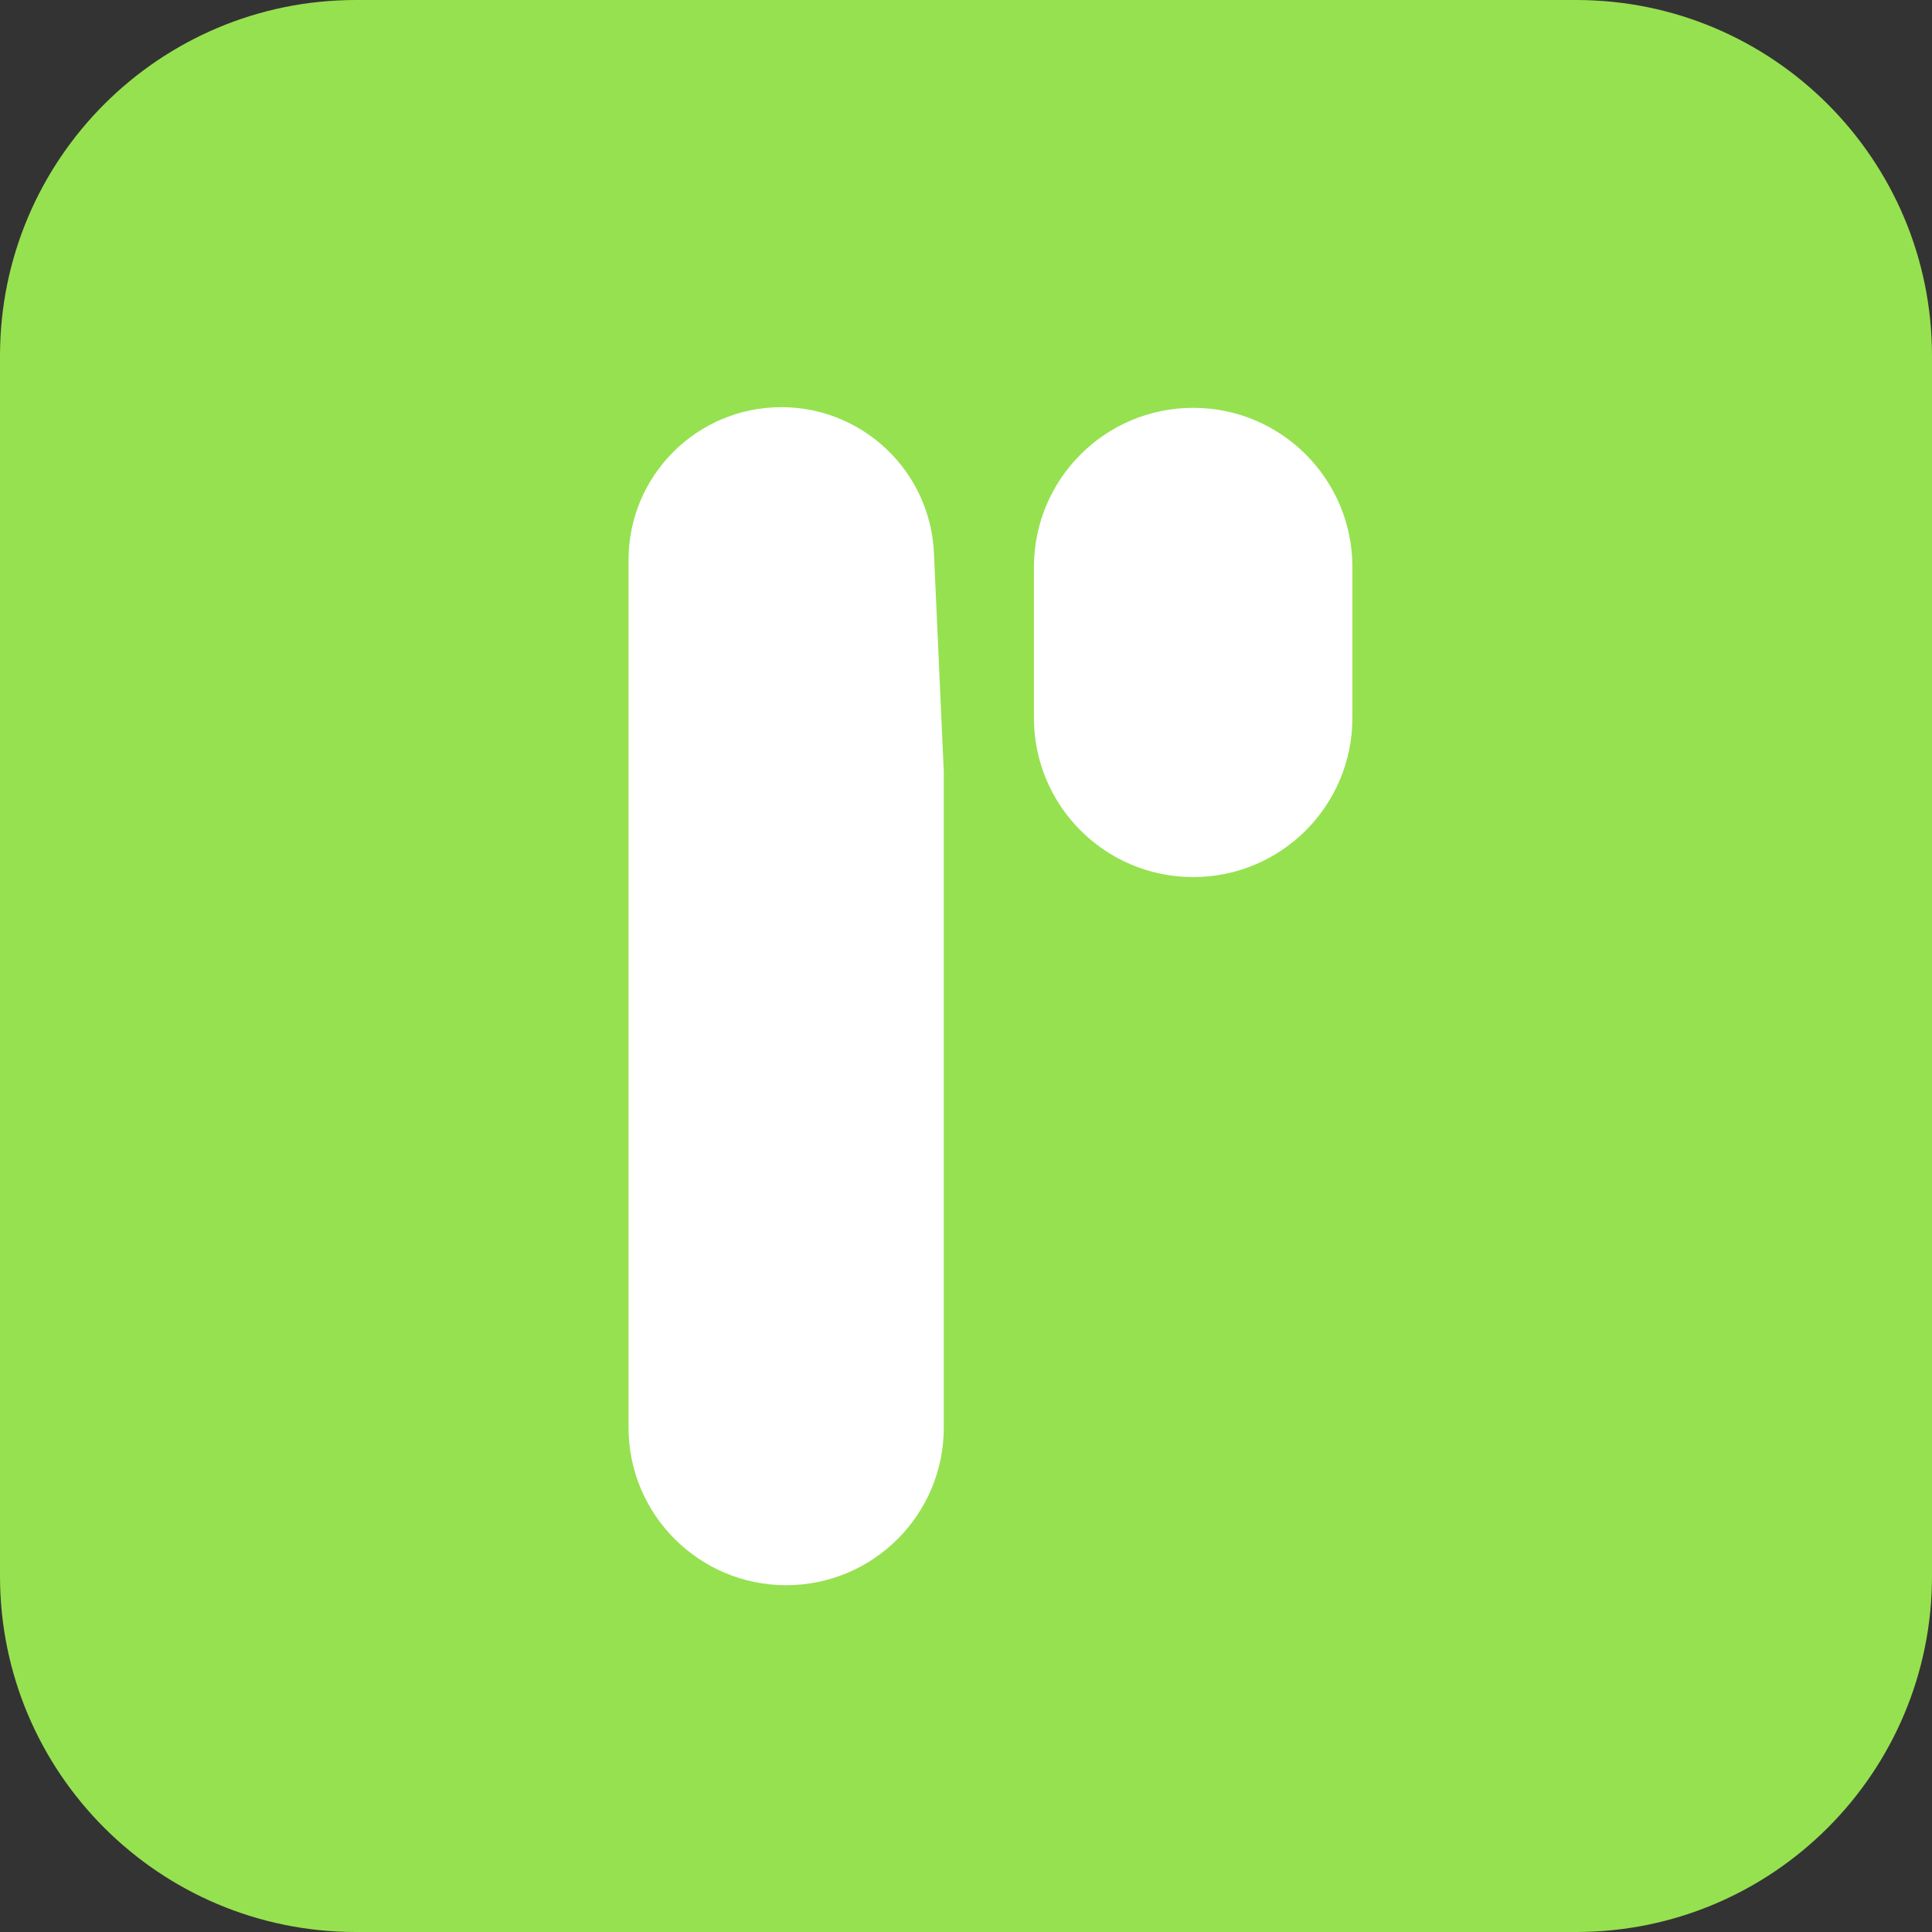
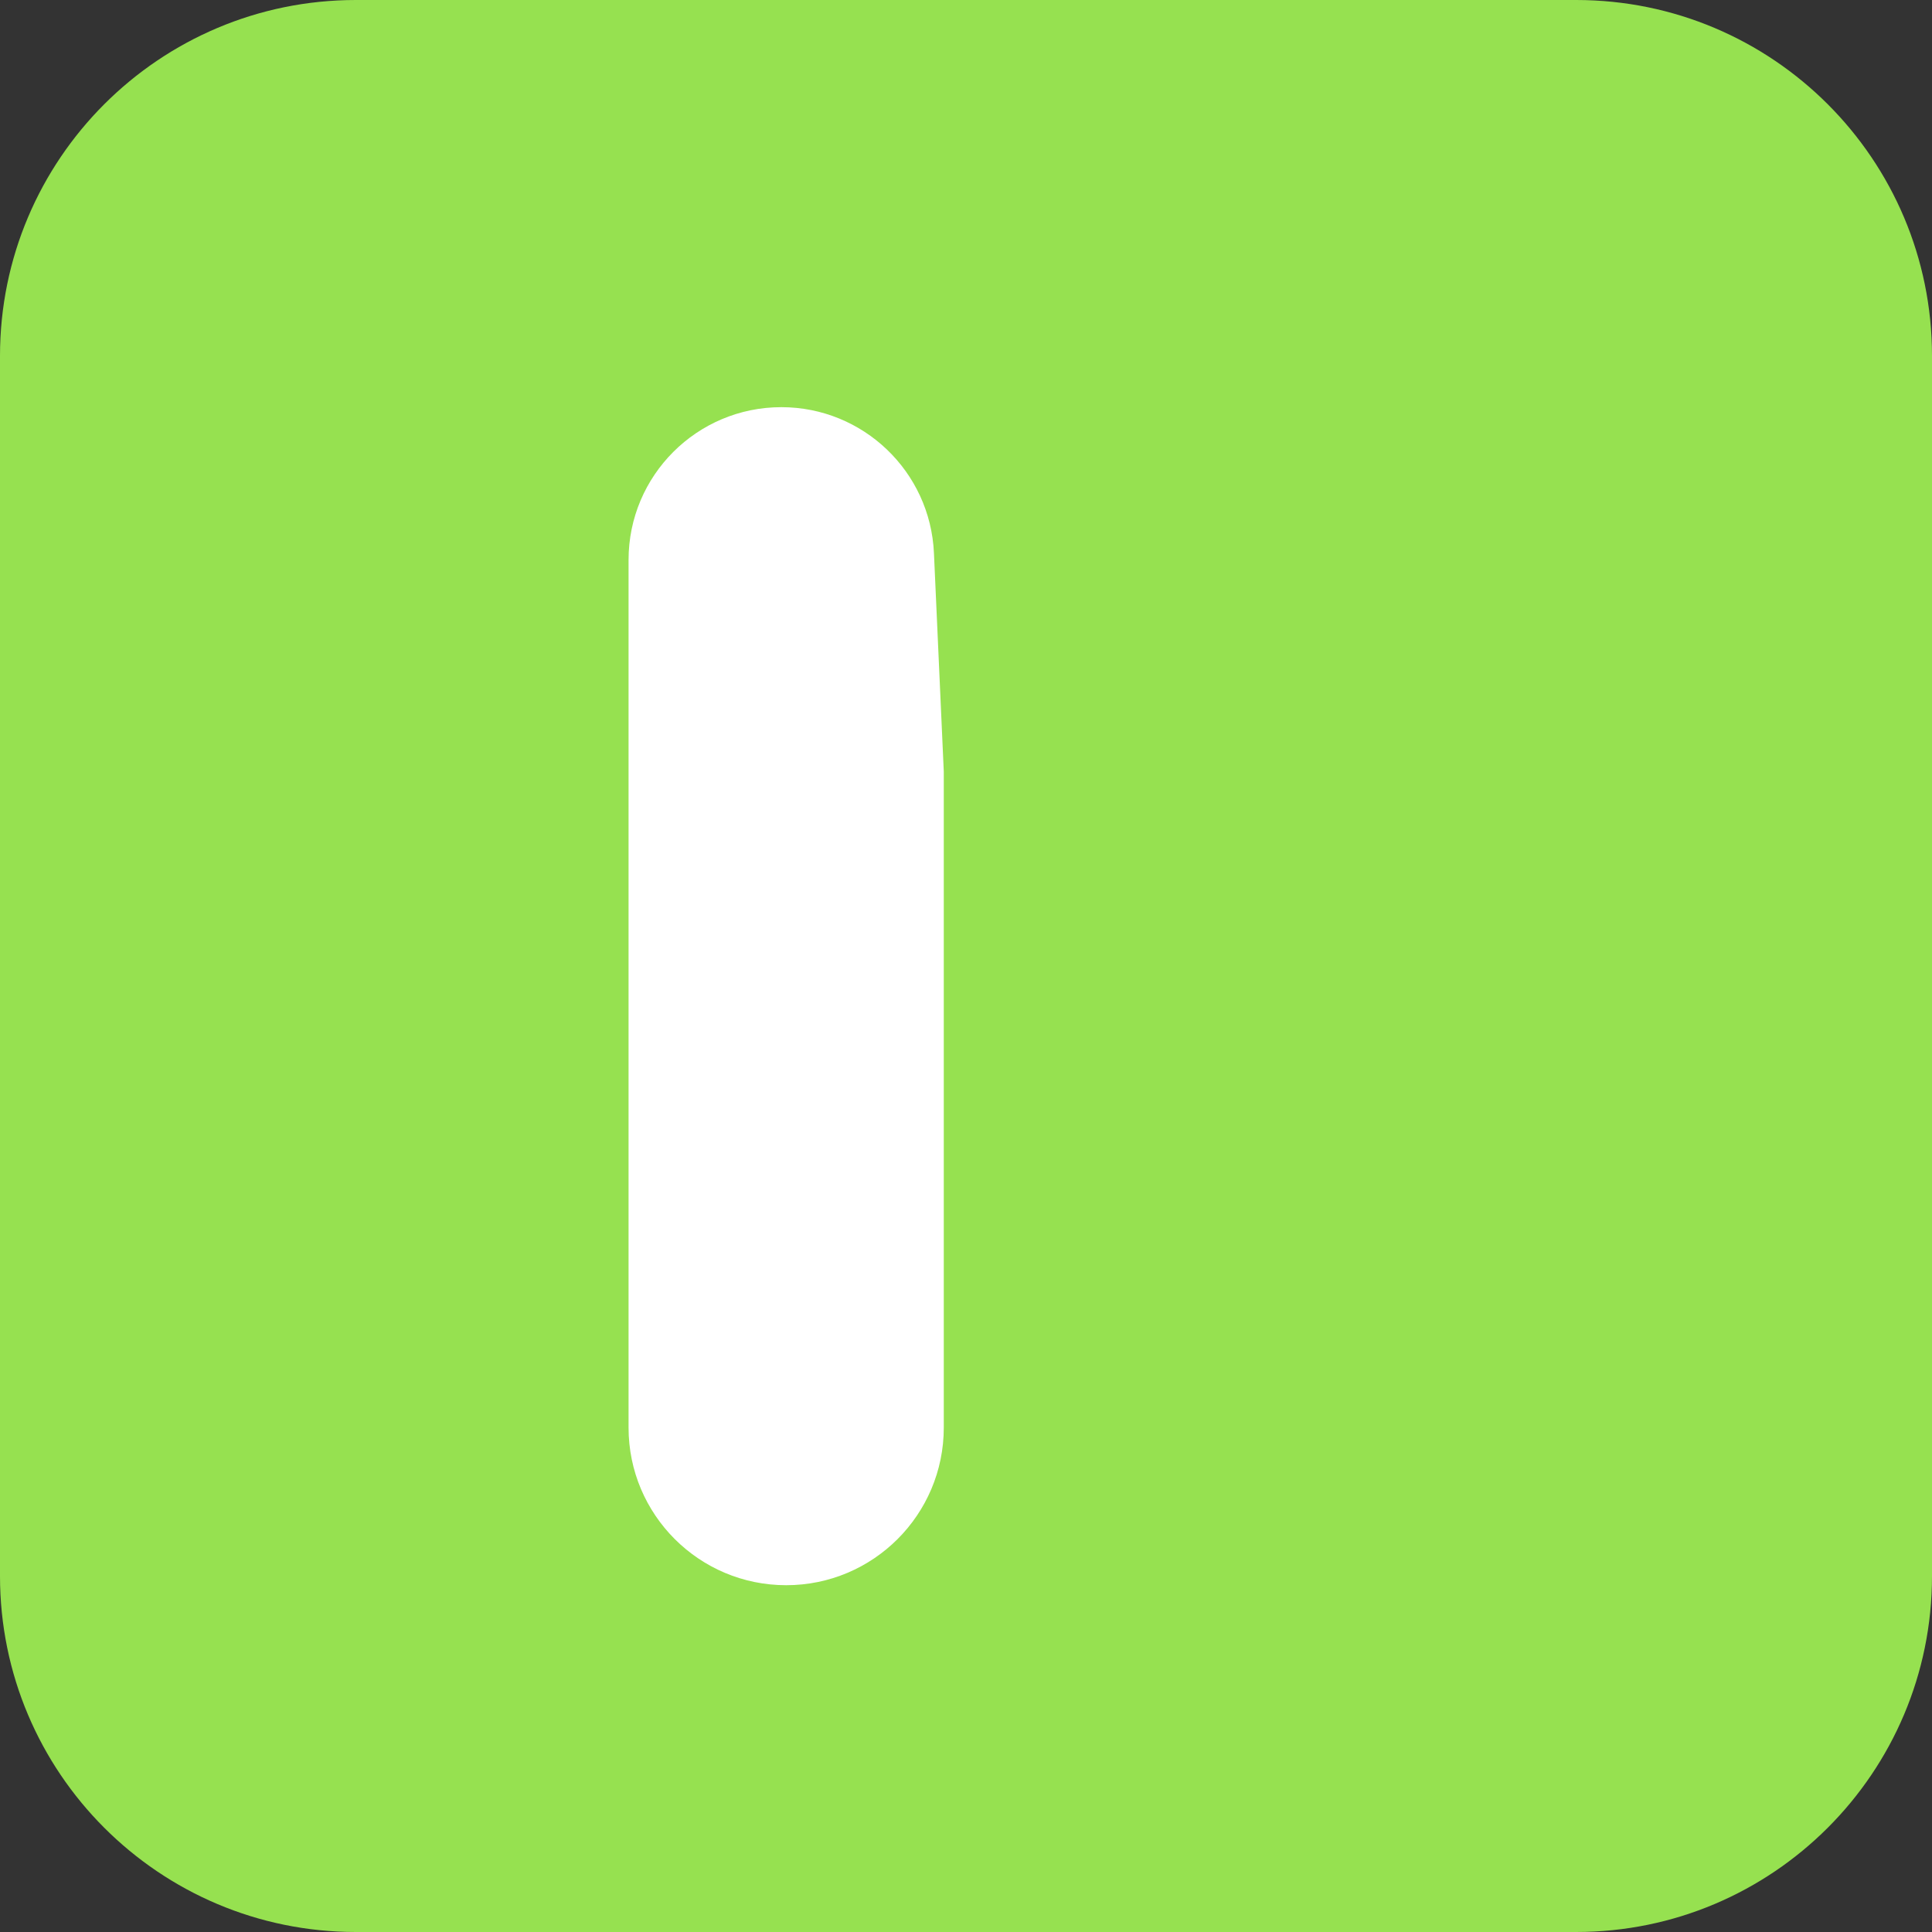
<svg xmlns="http://www.w3.org/2000/svg" width="44" height="44" viewBox="0 0 44 44" fill="none">
  <rect x="0" y="0" width="44" height="44" fill="#333333" stroke="none" />
  <path d="M0 8.105C0 3.629 3.629 0 8.105 0H35.895C40.371 0 44 3.629 44 8.105V35.895C44 40.371 40.371 44 35.895 44H8.105C3.629 44 0 40.371 0 35.895V8.105Z" fill="#96E150" />
-   <path d="M14.315 32.513V12.752C14.315 10.83 15.874 9.273 17.795 9.273C19.655 9.273 21.187 10.738 21.27 12.596L21.494 17.573V32.513C21.494 34.495 19.887 36.102 17.905 36.102C15.922 36.102 14.315 34.495 14.315 32.513Z" fill="white" />
-   <path d="M27.174 9.288C25.17 9.288 23.547 10.911 23.547 12.915V16.349C23.547 18.352 25.17 19.975 27.174 19.975C29.177 19.975 30.8 18.352 30.8 16.349V12.915C30.8 10.911 29.177 9.288 27.174 9.288Z" fill="white" />
+   <path d="M14.315 32.513V12.752C14.315 10.83 15.874 9.273 17.795 9.273C19.655 9.273 21.187 10.738 21.27 12.596L21.494 17.573V32.513C21.494 34.495 19.887 36.102 17.905 36.102C15.922 36.102 14.315 34.495 14.315 32.513" fill="white" />
</svg>